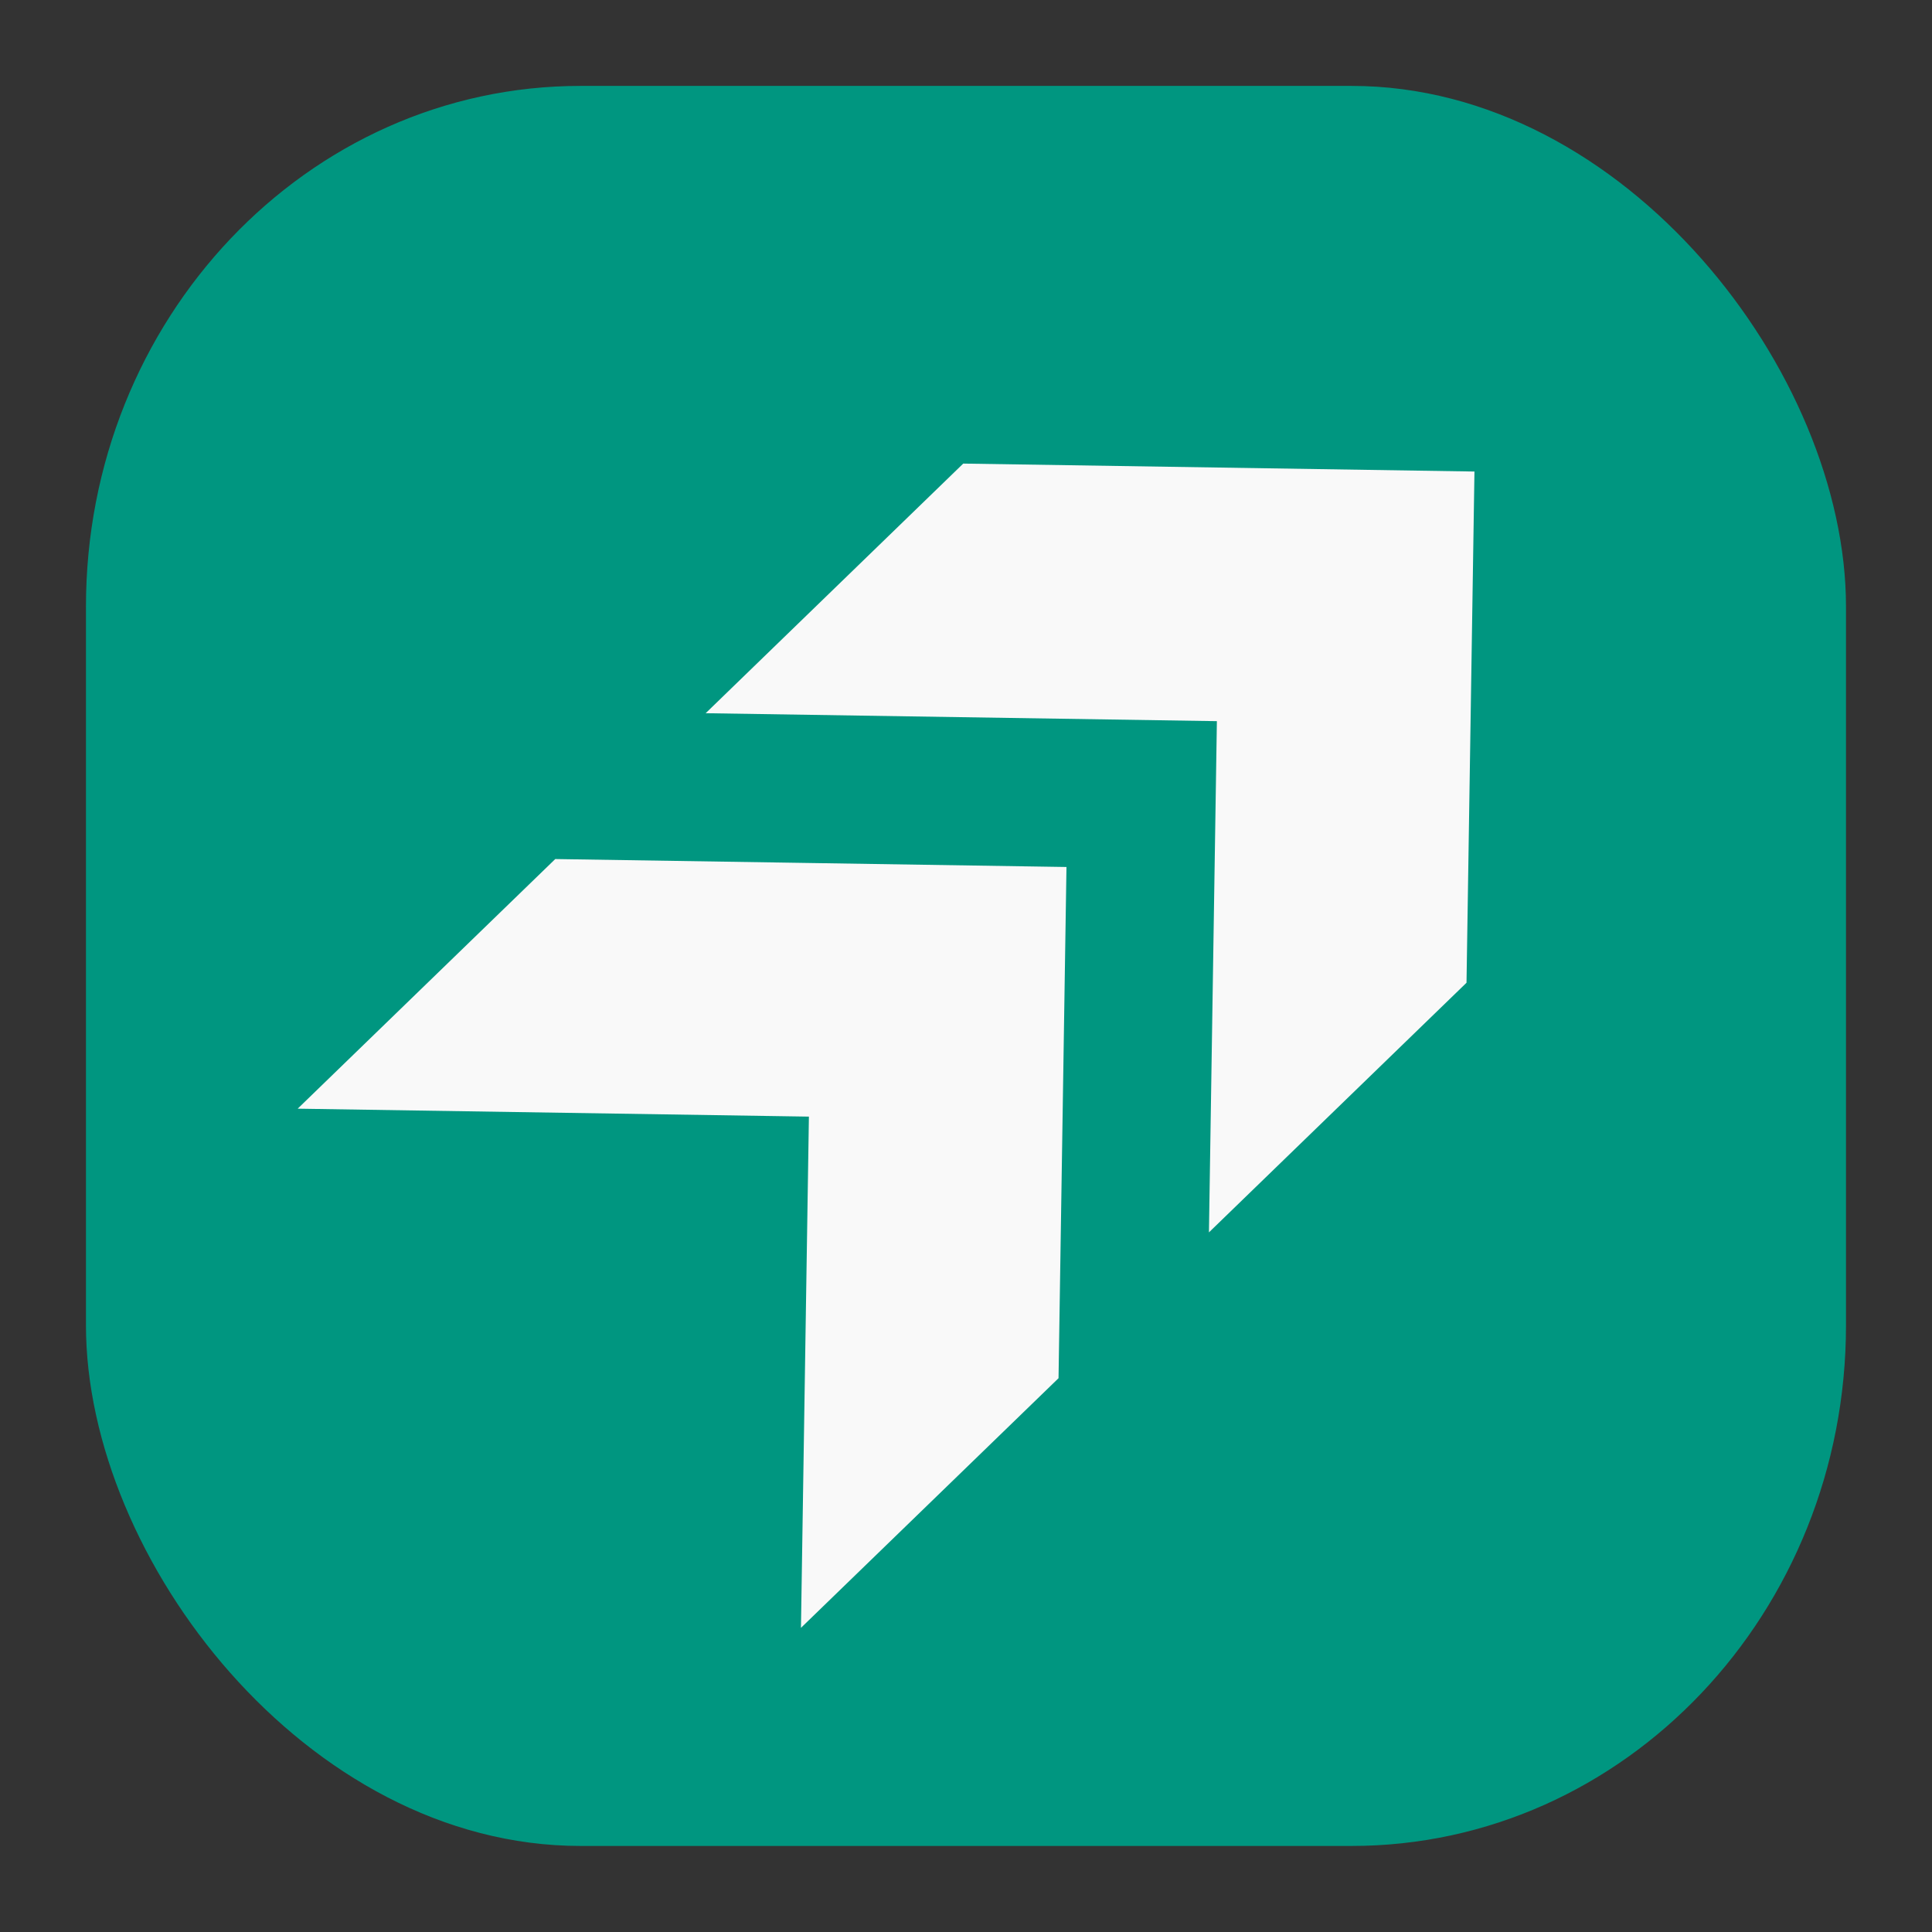
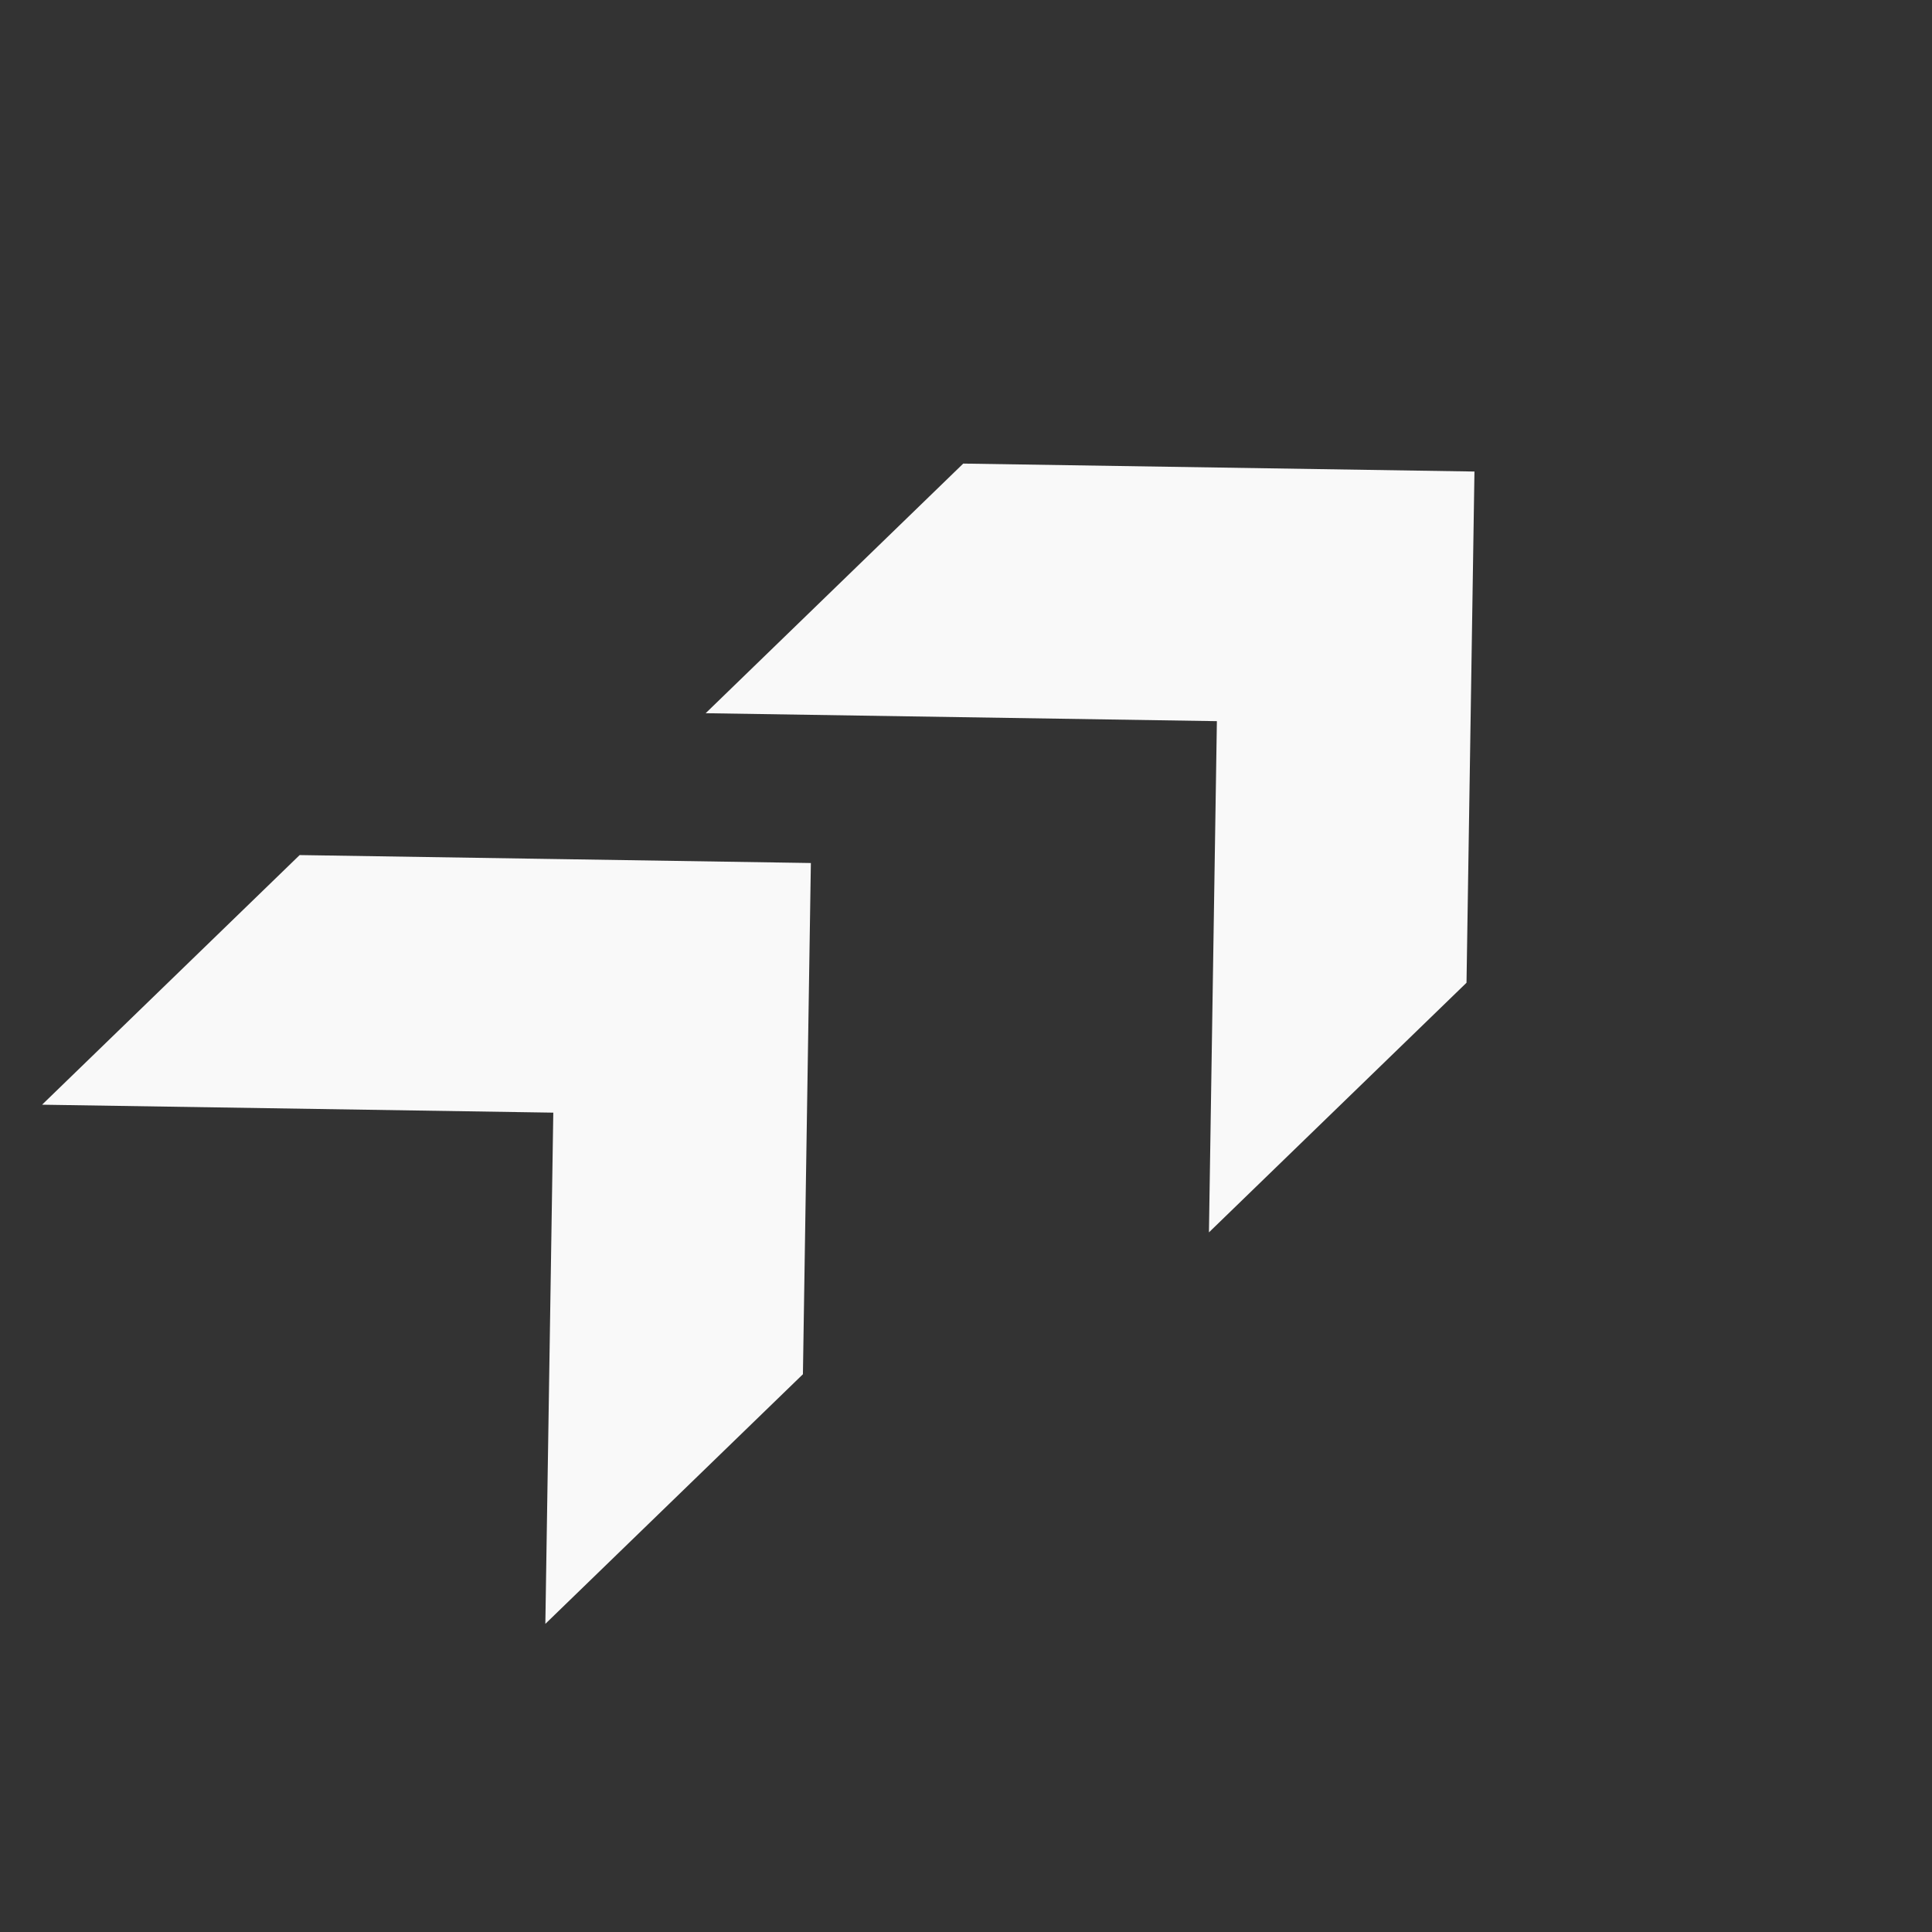
<svg xmlns="http://www.w3.org/2000/svg" xmlns:ns1="http://www.inkscape.org/namespaces/inkscape" xmlns:ns2="http://sodipodi.sourceforge.net/DTD/sodipodi-0.dtd" width="35mm" height="35mm" viewBox="0 0 35 35" version="1.1" id="svg5" xml:space="preserve" ns1:version="1.3 (0e150ed6c4, 2023-07-21)" ns2:docname="assetwiz-icon.svg">
  <rect x="0" y="0" width="35" height="35" fill="#333333" stroke="none" />
  <ns2:namedview id="namedview7" pagecolor="#ffffff" bordercolor="#666666" borderopacity="1.0" ns1:showpageshadow="2" ns1:pageopacity="0.0" ns1:pagecheckerboard="true" ns1:deskcolor="#d1d1d1" ns1:document-units="mm" showgrid="false" ns1:zoom="1.1893044" ns1:cx="39.939312" ns1:cy="56.755865" ns1:window-width="2560" ns1:window-height="1369" ns1:window-x="-8" ns1:window-y="-8" ns1:window-maximized="1" ns1:current-layer="layer1" />
  <defs id="defs2" />
  <g ns1:label="Layer 1" ns1:groupmode="layer" id="layer1" transform="translate(-129.753,-126.718)">
    <g id="g5" transform="matrix(0.911,0,0,0.911,43.123,24.213)">
-       <rect style="fill:#009680;fill-opacity:1;stroke:#009680;stroke-width:0.411;stroke-opacity:1" id="rect4-2" width="34.589" height="34.589" x="97.008" y="114.433" rx="9.628" ry="10.151" />
-       <path style="fill:#f9f9f9;fill-opacity:1;stroke-width:0.216" d="m 119.331,121.817 5.083,0.079 -0.079,5.083 -0.079,5.083 -2.561,2.482 -2.561,2.482 0.079,-5.083 0.079,-5.083 -5.083,-0.079 -5.083,-0.079 2.561,-2.482 2.561,-2.482 z m -8.113,7.864 5.083,0.079 -0.079,5.083 -0.079,5.083 -2.561,2.482 -2.561,2.482 0.079,-5.083 0.079,-5.083 -5.083,-0.079 -5.083,-0.079 2.561,-2.482 2.561,-2.482 z" id="path2-8-1-4-6-4" />
+       <path style="fill:#f9f9f9;fill-opacity:1;stroke-width:0.216" d="m 119.331,121.817 5.083,0.079 -0.079,5.083 -0.079,5.083 -2.561,2.482 -2.561,2.482 0.079,-5.083 0.079,-5.083 -5.083,-0.079 -5.083,-0.079 2.561,-2.482 2.561,-2.482 m -8.113,7.864 5.083,0.079 -0.079,5.083 -0.079,5.083 -2.561,2.482 -2.561,2.482 0.079,-5.083 0.079,-5.083 -5.083,-0.079 -5.083,-0.079 2.561,-2.482 2.561,-2.482 z" id="path2-8-1-4-6-4" />
    </g>
  </g>
</svg>